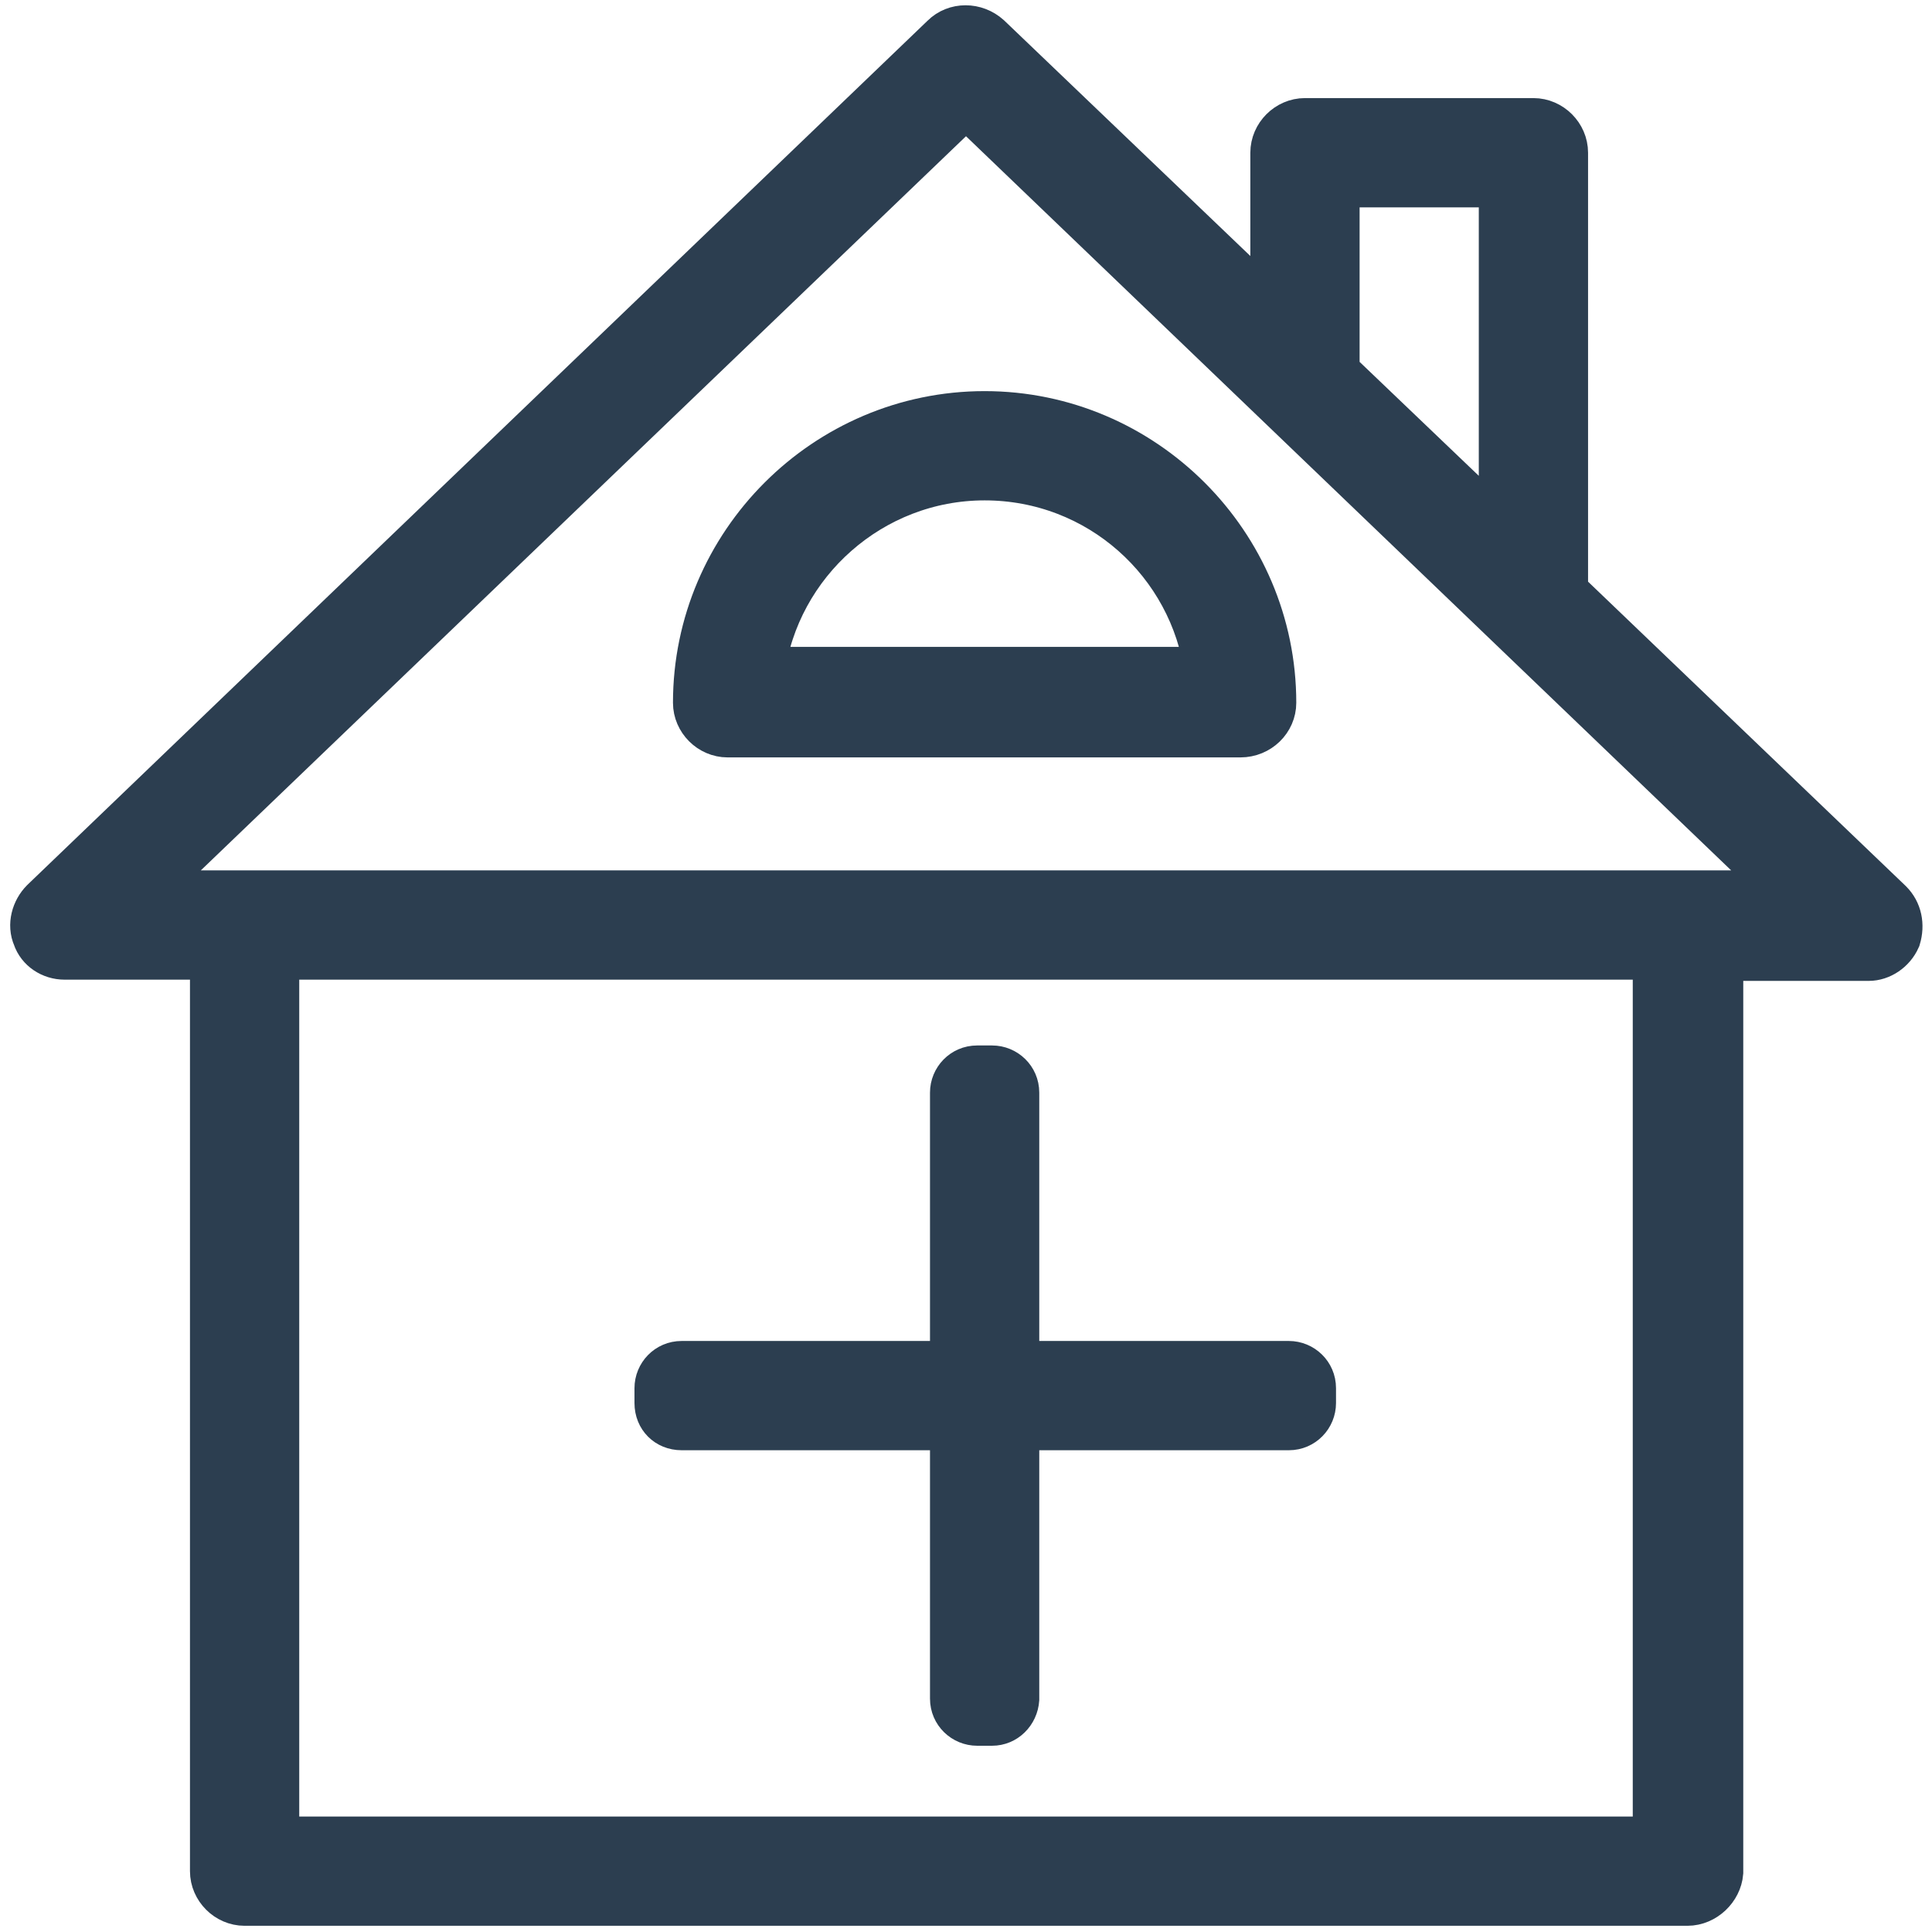
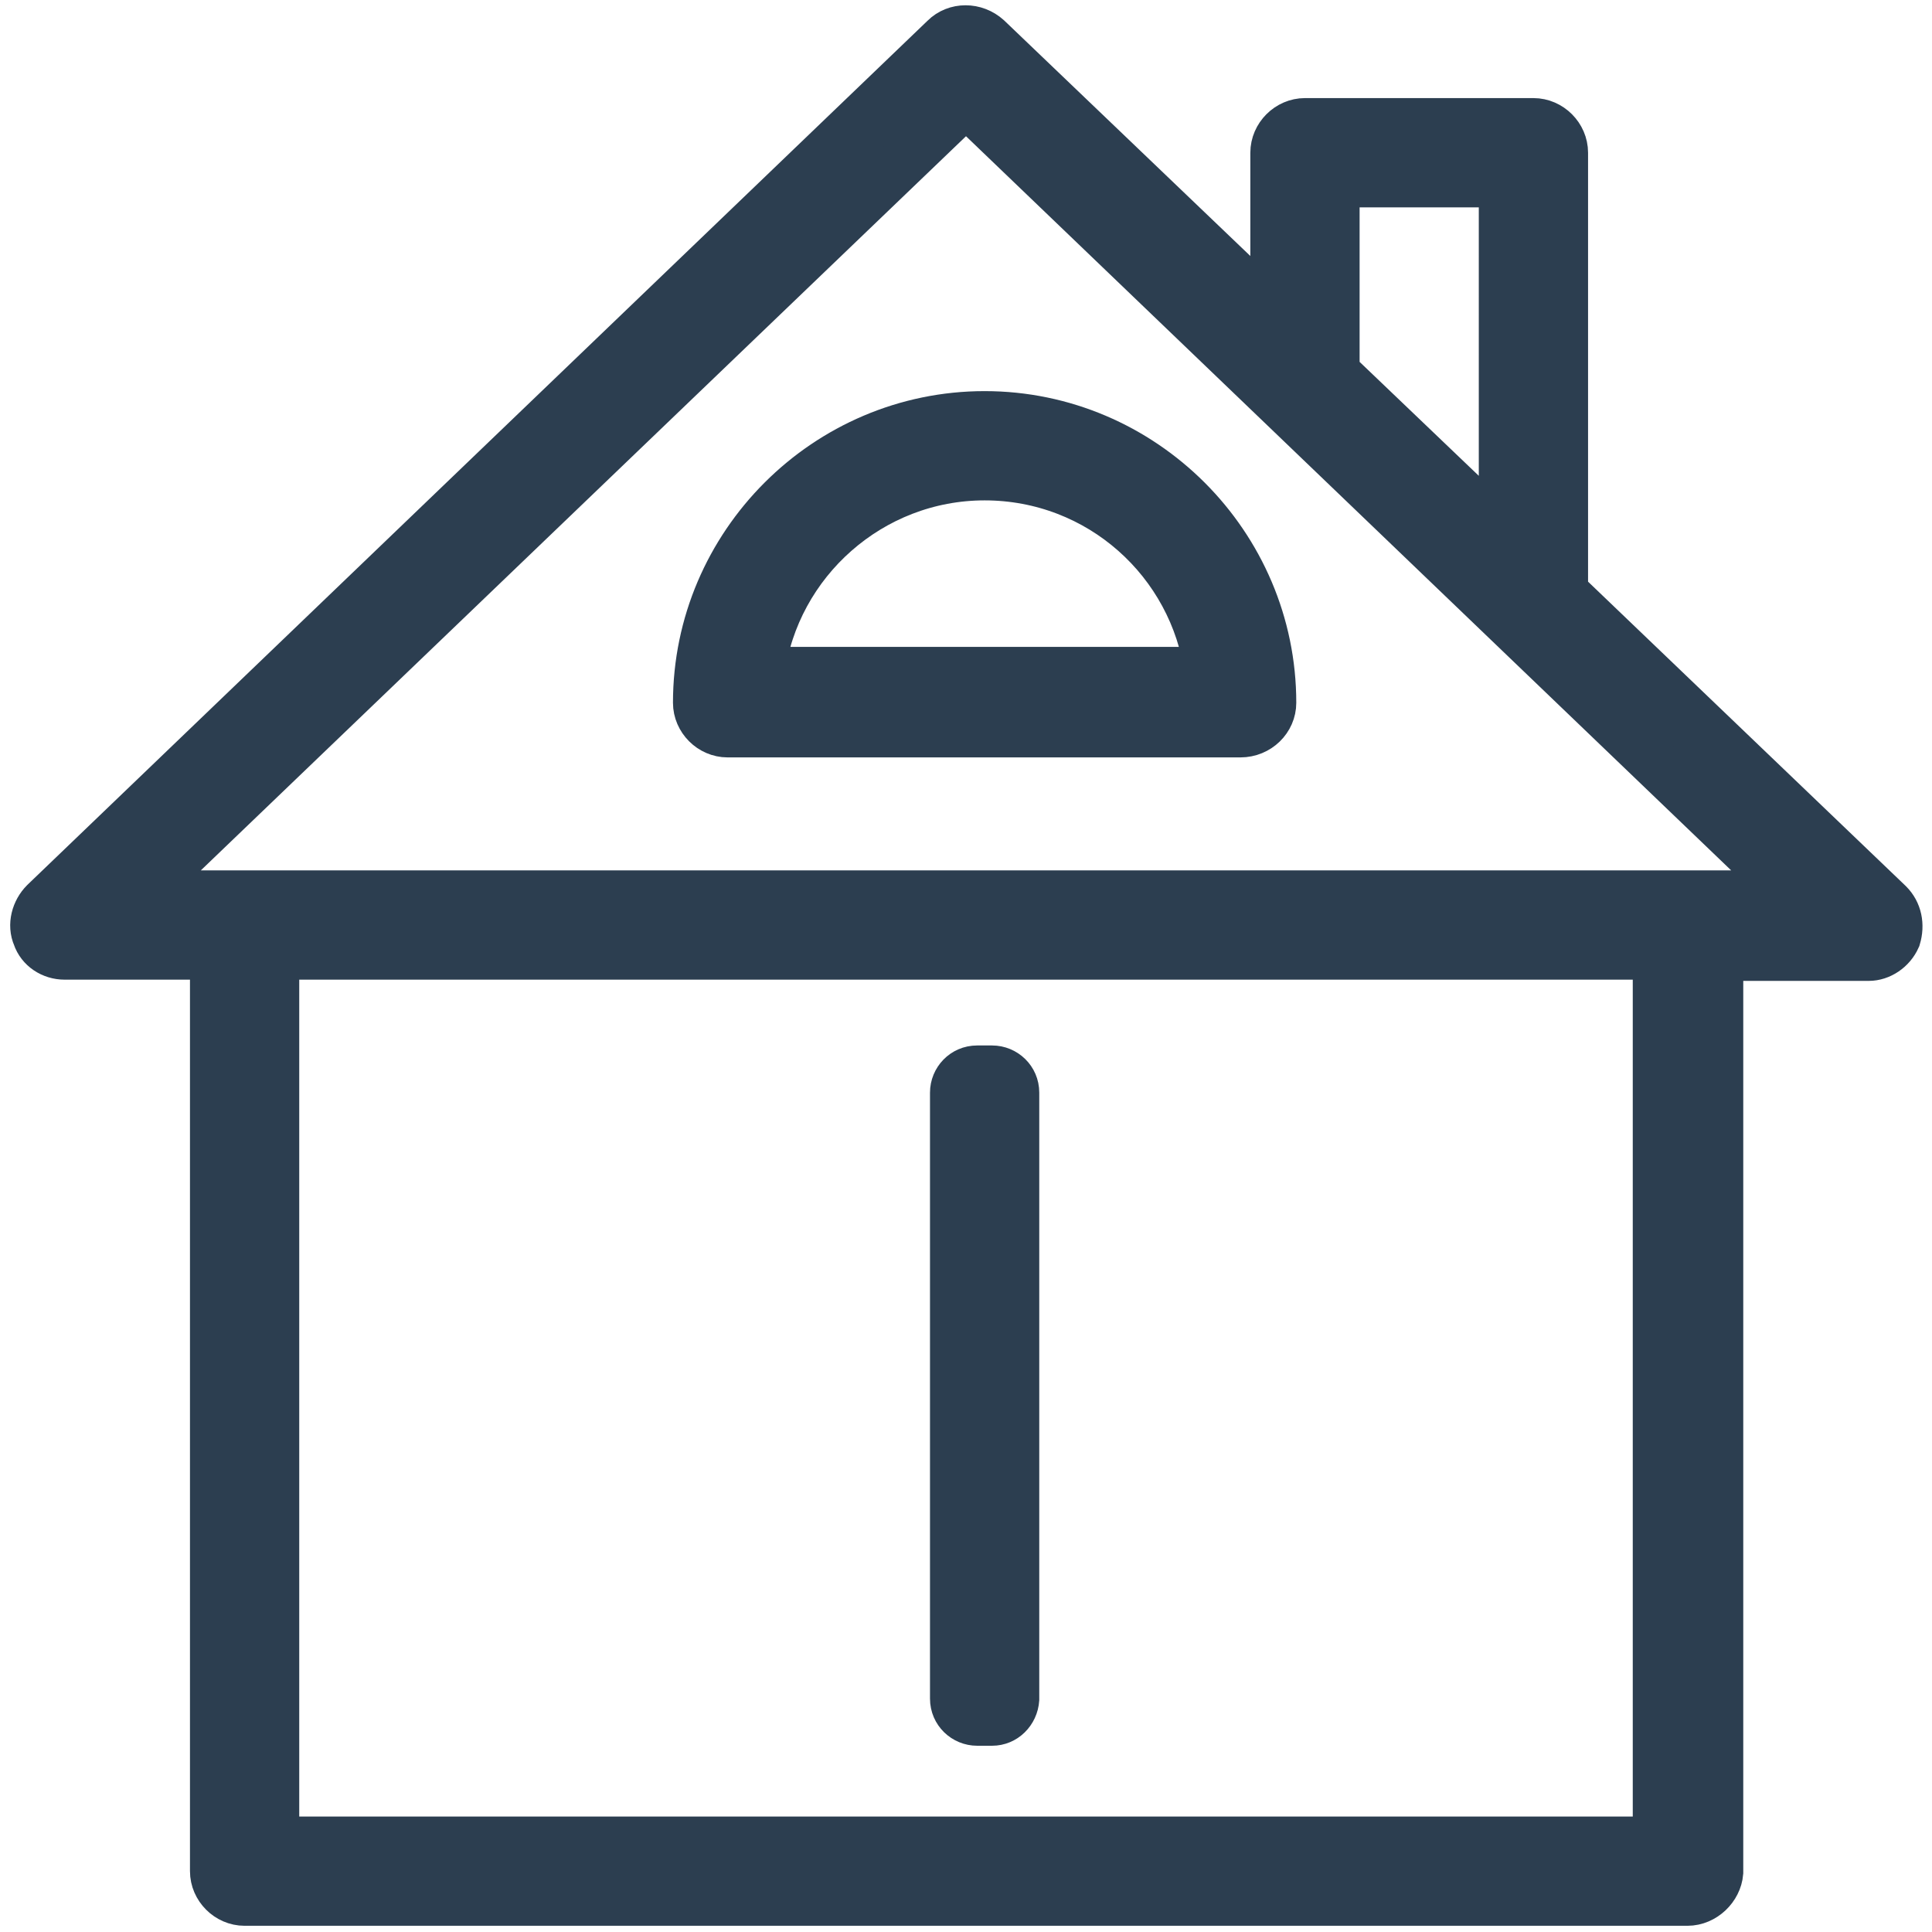
<svg xmlns="http://www.w3.org/2000/svg" version="1.1" id="Capa_1" x="0px" y="0px" viewBox="0 0 155.6 155.6" style="enable-background:new 0 0 155.6 155.6;" xml:space="preserve">
  <style type="text/css">
	.st0{fill:#2C3E50;stroke:#2C3E50;stroke-width:4;stroke-miterlimit:10;}
	.st1{fill:#2C3E50;stroke:#2C3E50;stroke-width:2;stroke-miterlimit:10;}
</style>
  <path class="st0" d="M135.9,153.1H19.7c-1.3,0-2.4-1.1-2.4-2.4V76.9H5.2c-1,0-1.9-0.6-2.2-1.5c-0.4-0.9-0.1-2,0.6-2.7L76.1,3.1  c0.9-0.9,2.4-0.9,3.4,0l23.2,22.2V12.3c0-1.3,1.1-2.4,2.4-2.4h18.4c1.3,0,2.4,1.1,2.4,2.4v35.4l26.2,25.1c0.7,0.7,0.9,1.7,0.6,2.7  c-0.4,0.9-1.3,1.5-2.2,1.5h-12.1v73.8C138.3,152,137.2,153.1,135.9,153.1z M22.1,148.3h111.4V76.9H22.1V148.3z M11.2,72.1h133.2  L77.8,8.2L11.2,72.1z M107.5,30l13.6,13V14.7h-13.6V30z M99.9,59H58.6c-1.3,0-2.4-1.1-2.4-2.4c0-12.7,10.4-23.1,23.1-23.1  s23.1,10.4,23.1,23.1C102.4,57.9,101.3,59,99.9,59z M61.2,54.1h36.2c-1.2-8.9-8.8-15.8-18.1-15.8C70.1,38.3,62.4,45.2,61.2,54.1z" />
  <path class="st1" d="M79.9,139.6h-1.2c-1.5,0-2.8-1.2-2.8-2.8V88c0-1.5,1.2-2.8,2.8-2.8h1.2c1.5,0,2.8,1.2,2.8,2.8v48.9  C82.6,138.4,81.4,139.6,79.9,139.6z" />
-   <path class="st1" d="M52.1,113v-1.2c0-1.5,1.2-2.8,2.8-2.8h48.9c1.5,0,2.8,1.2,2.8,2.8v1.2c0,1.5-1.2,2.8-2.8,2.8H54.9  C53.3,115.8,52.1,114.6,52.1,113z" />
</svg>